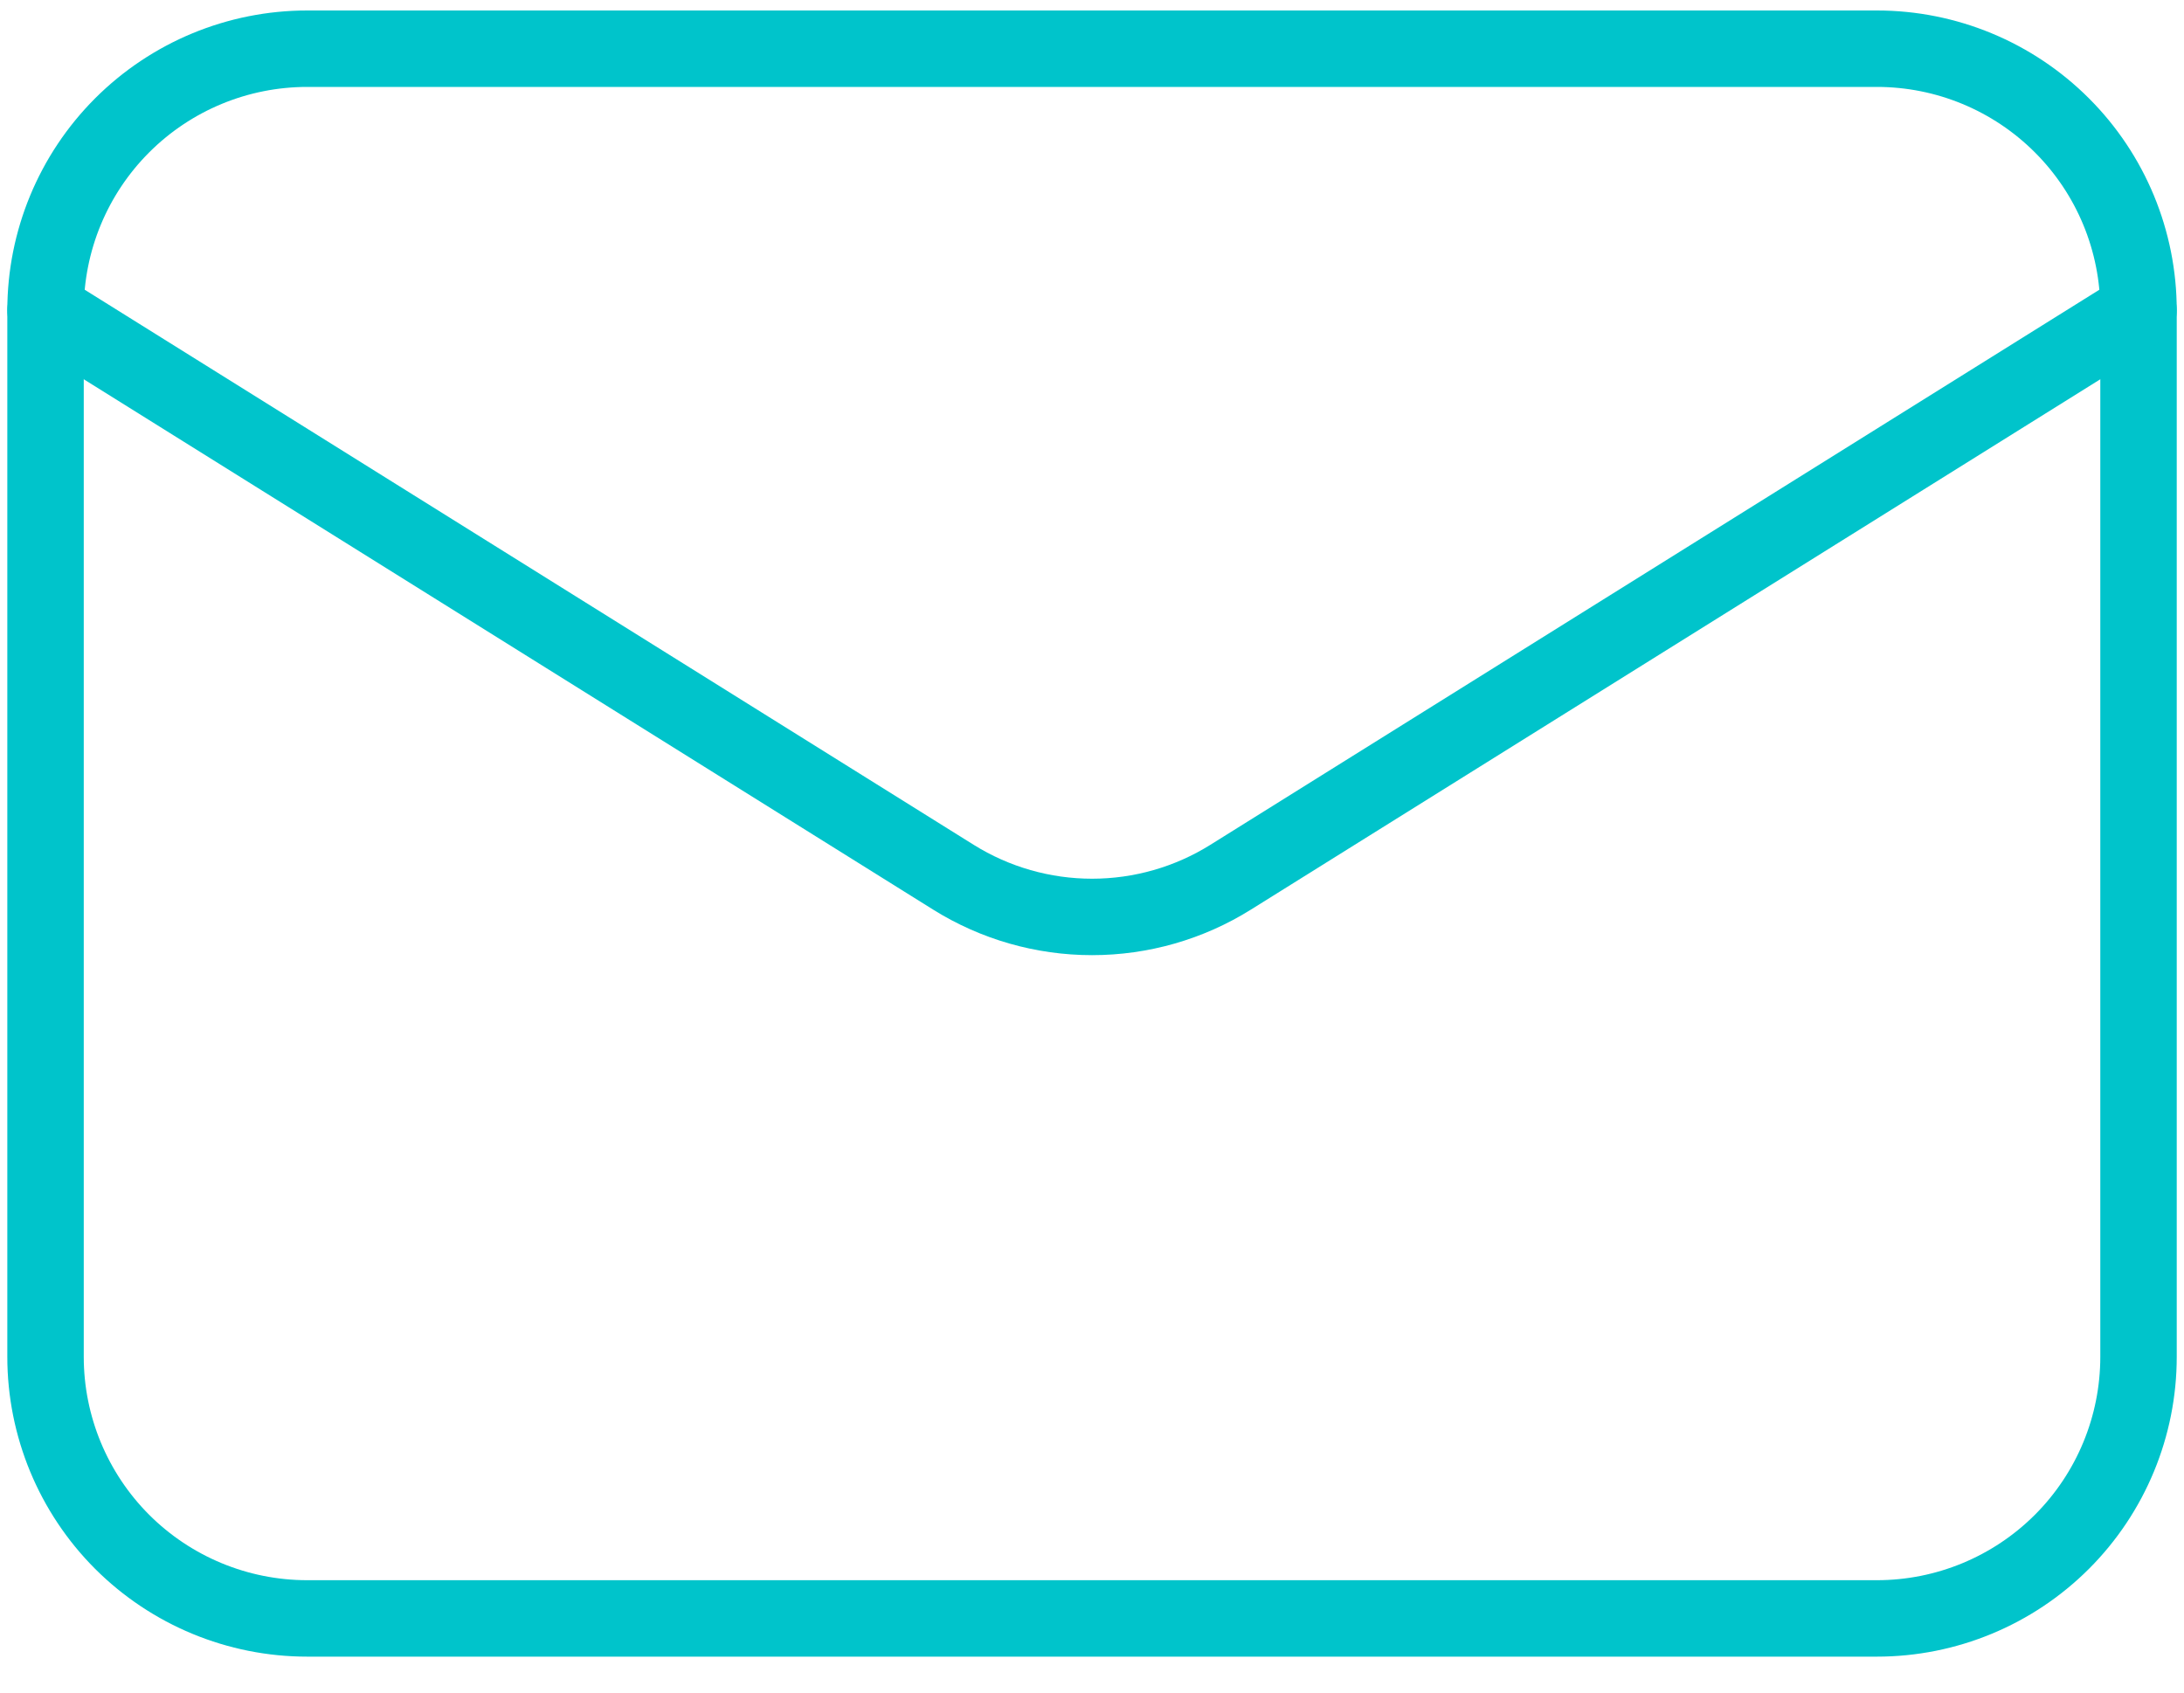
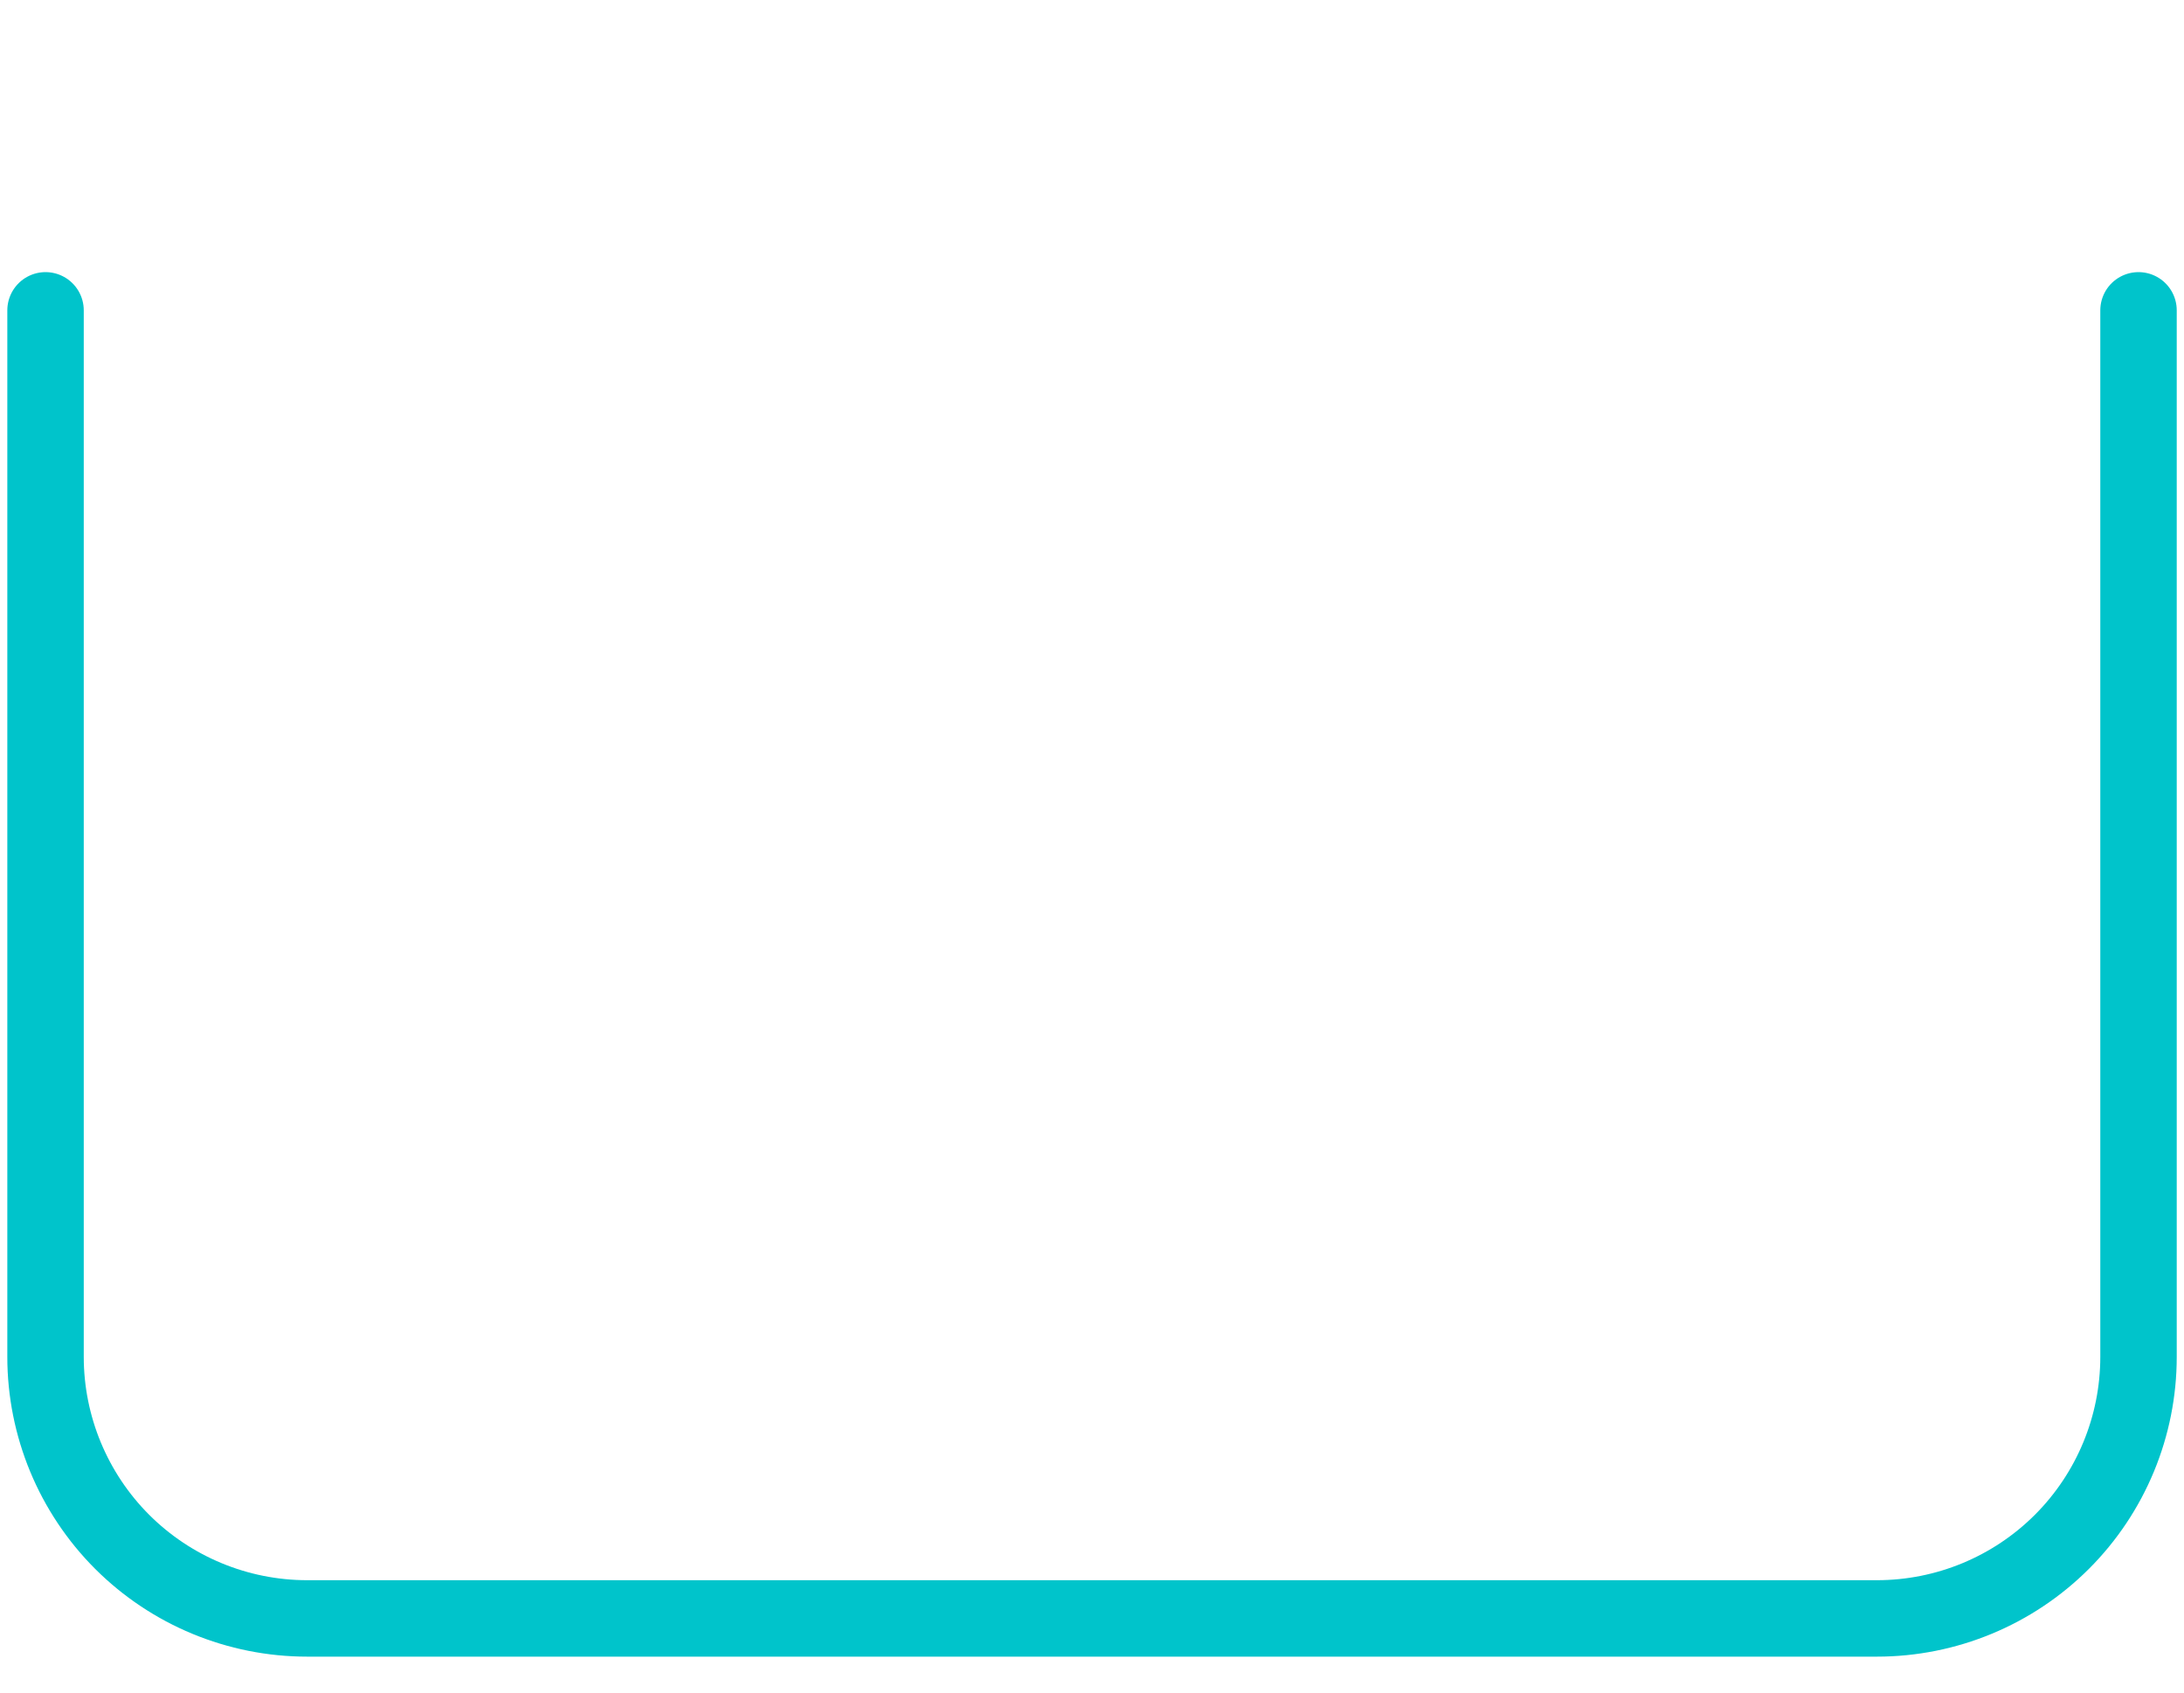
<svg xmlns="http://www.w3.org/2000/svg" width="40" height="31" viewBox="0 0 40 31" fill="none">
  <path d="M39.167 5.684V24.851C39.167 26.121 38.663 27.34 37.764 28.239C36.865 29.137 35.647 29.642 34.376 29.642H5.626C4.355 29.642 3.136 29.137 2.237 28.239C1.339 27.34 0.834 26.121 0.834 24.851V5.684" stroke="#00C4CB" stroke-width="1.4" stroke-linecap="round" stroke-linejoin="round" />
-   <path d="M39.167 5.684C39.167 4.413 38.663 3.194 37.764 2.296C36.865 1.397 35.647 0.892 34.376 0.892H5.626C4.355 0.892 3.136 1.397 2.237 2.296C1.339 3.194 0.834 4.413 0.834 5.684L17.461 16.066C18.223 16.542 19.103 16.794 20.001 16.794C20.899 16.794 21.779 16.542 22.54 16.066L39.167 5.684Z" stroke="#00C4CB" stroke-width="1.4" stroke-linecap="round" stroke-linejoin="round" />
</svg>